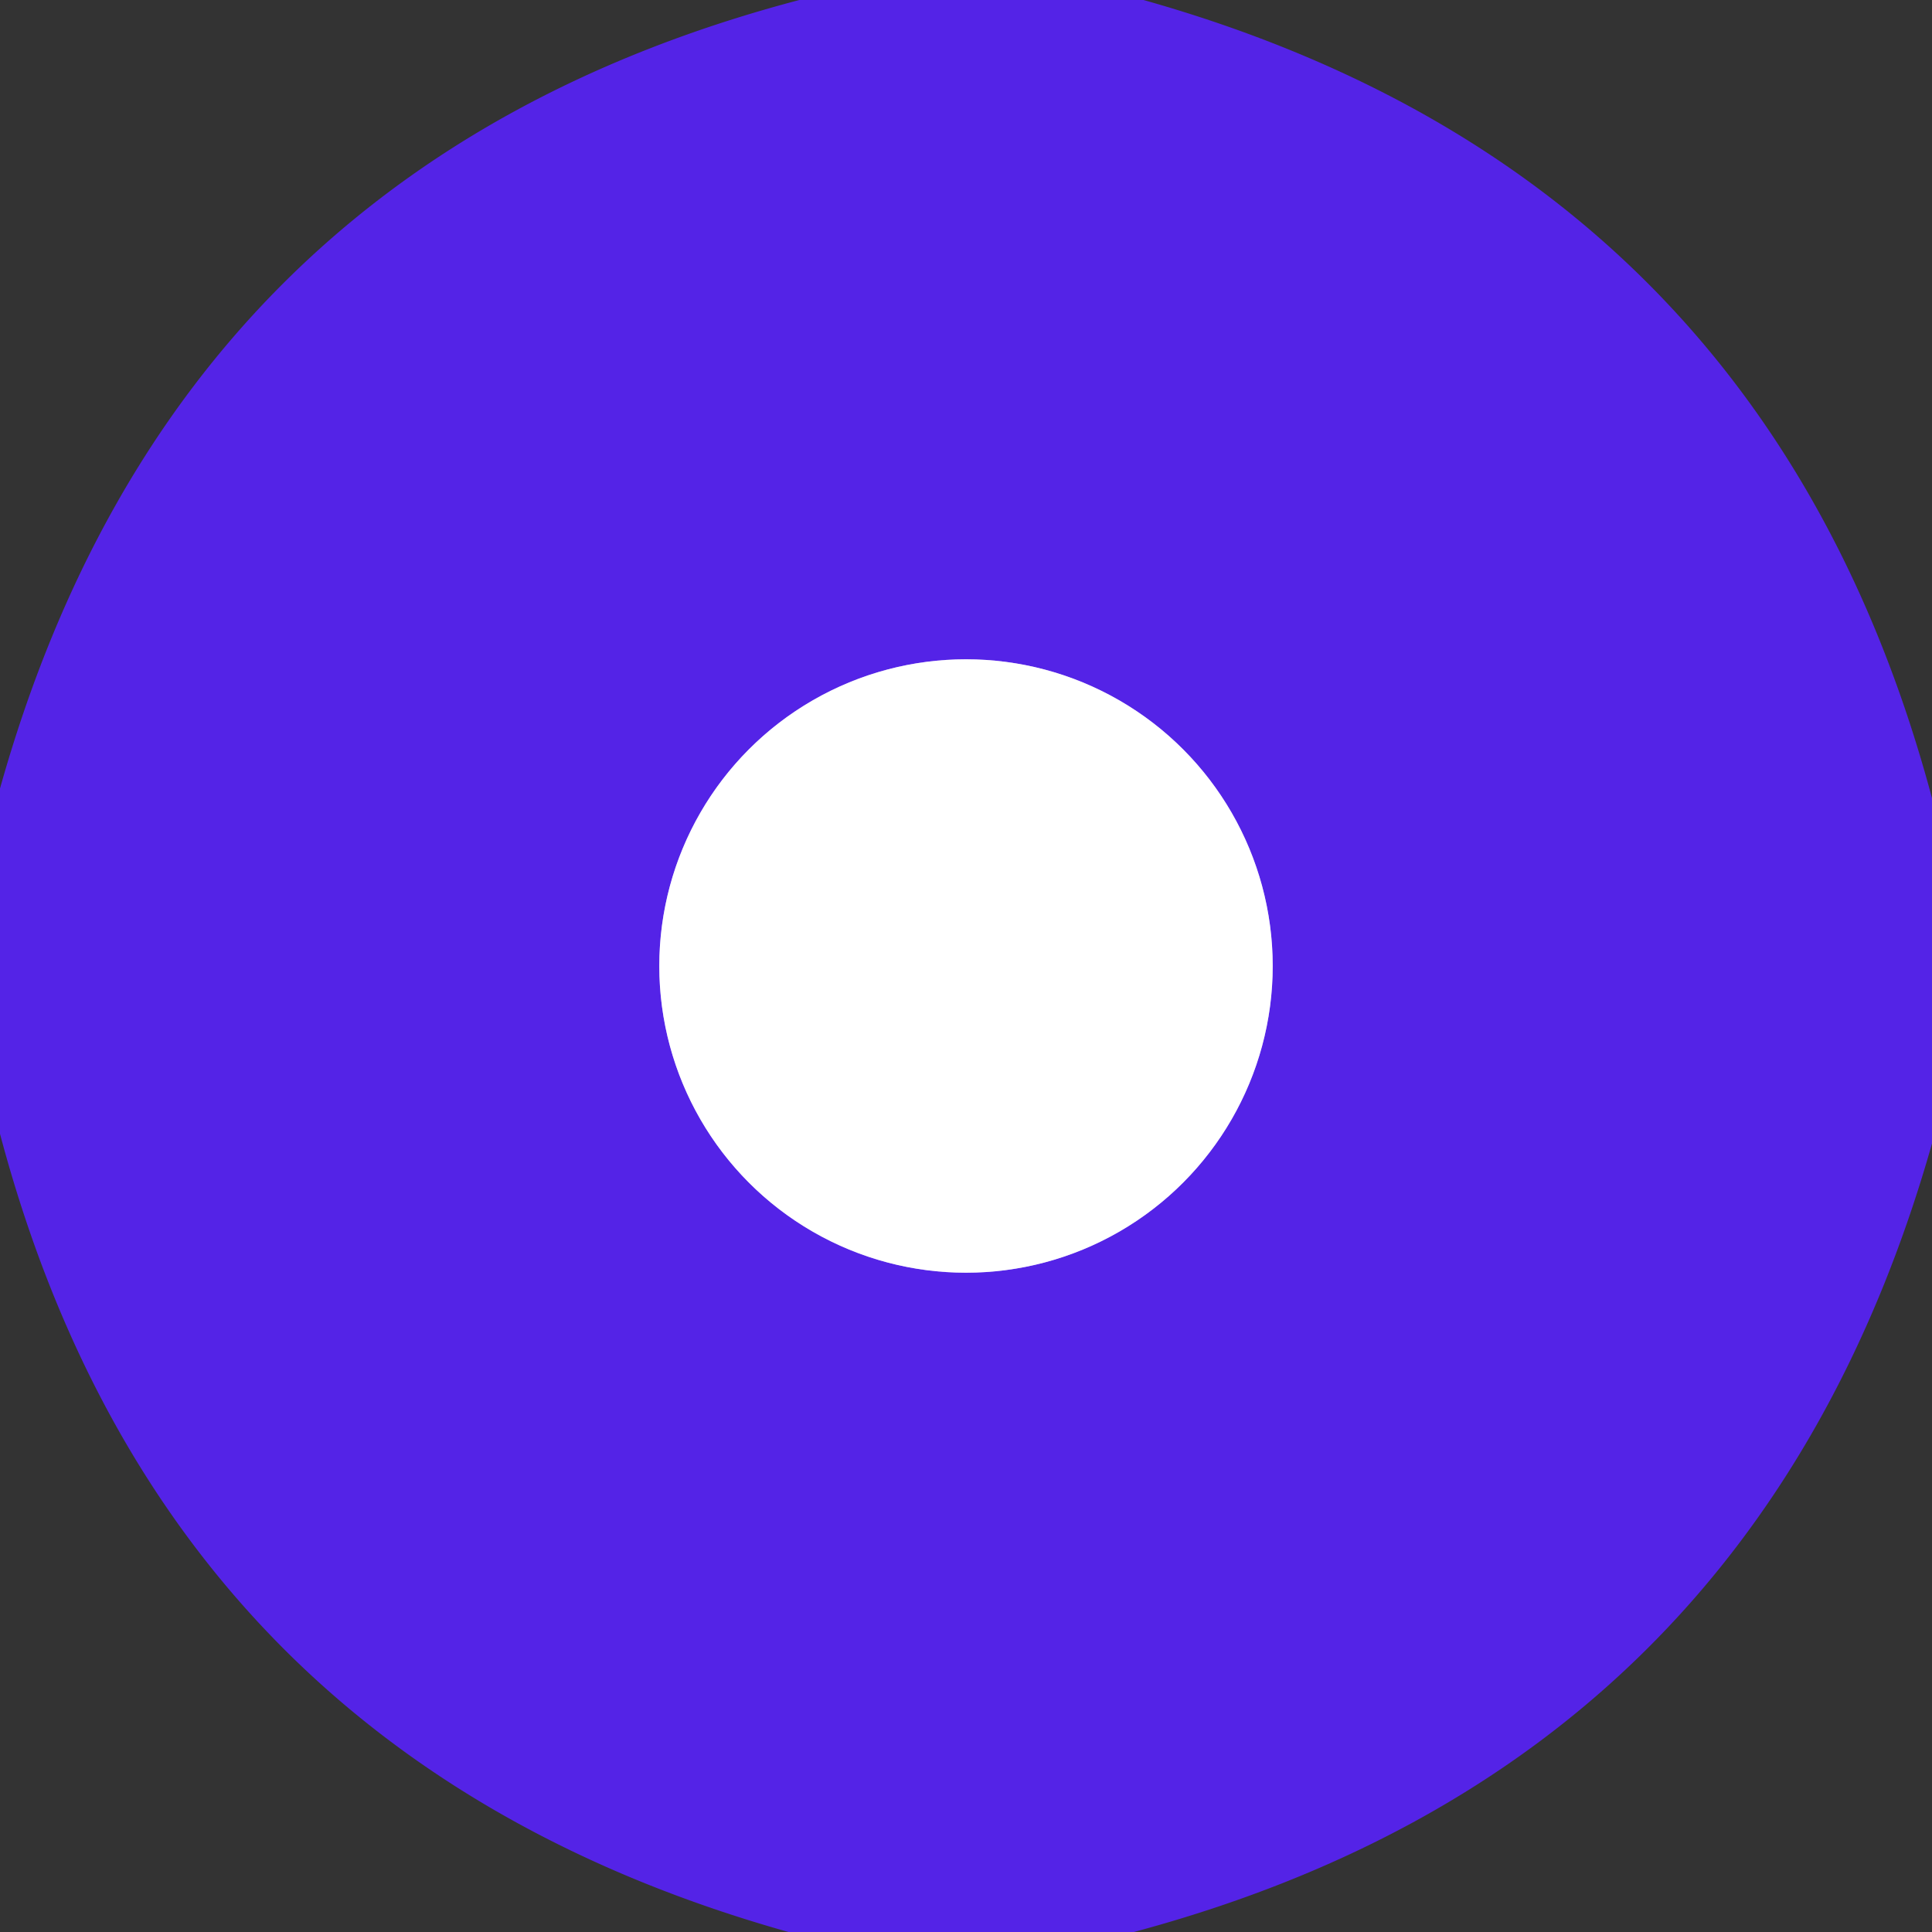
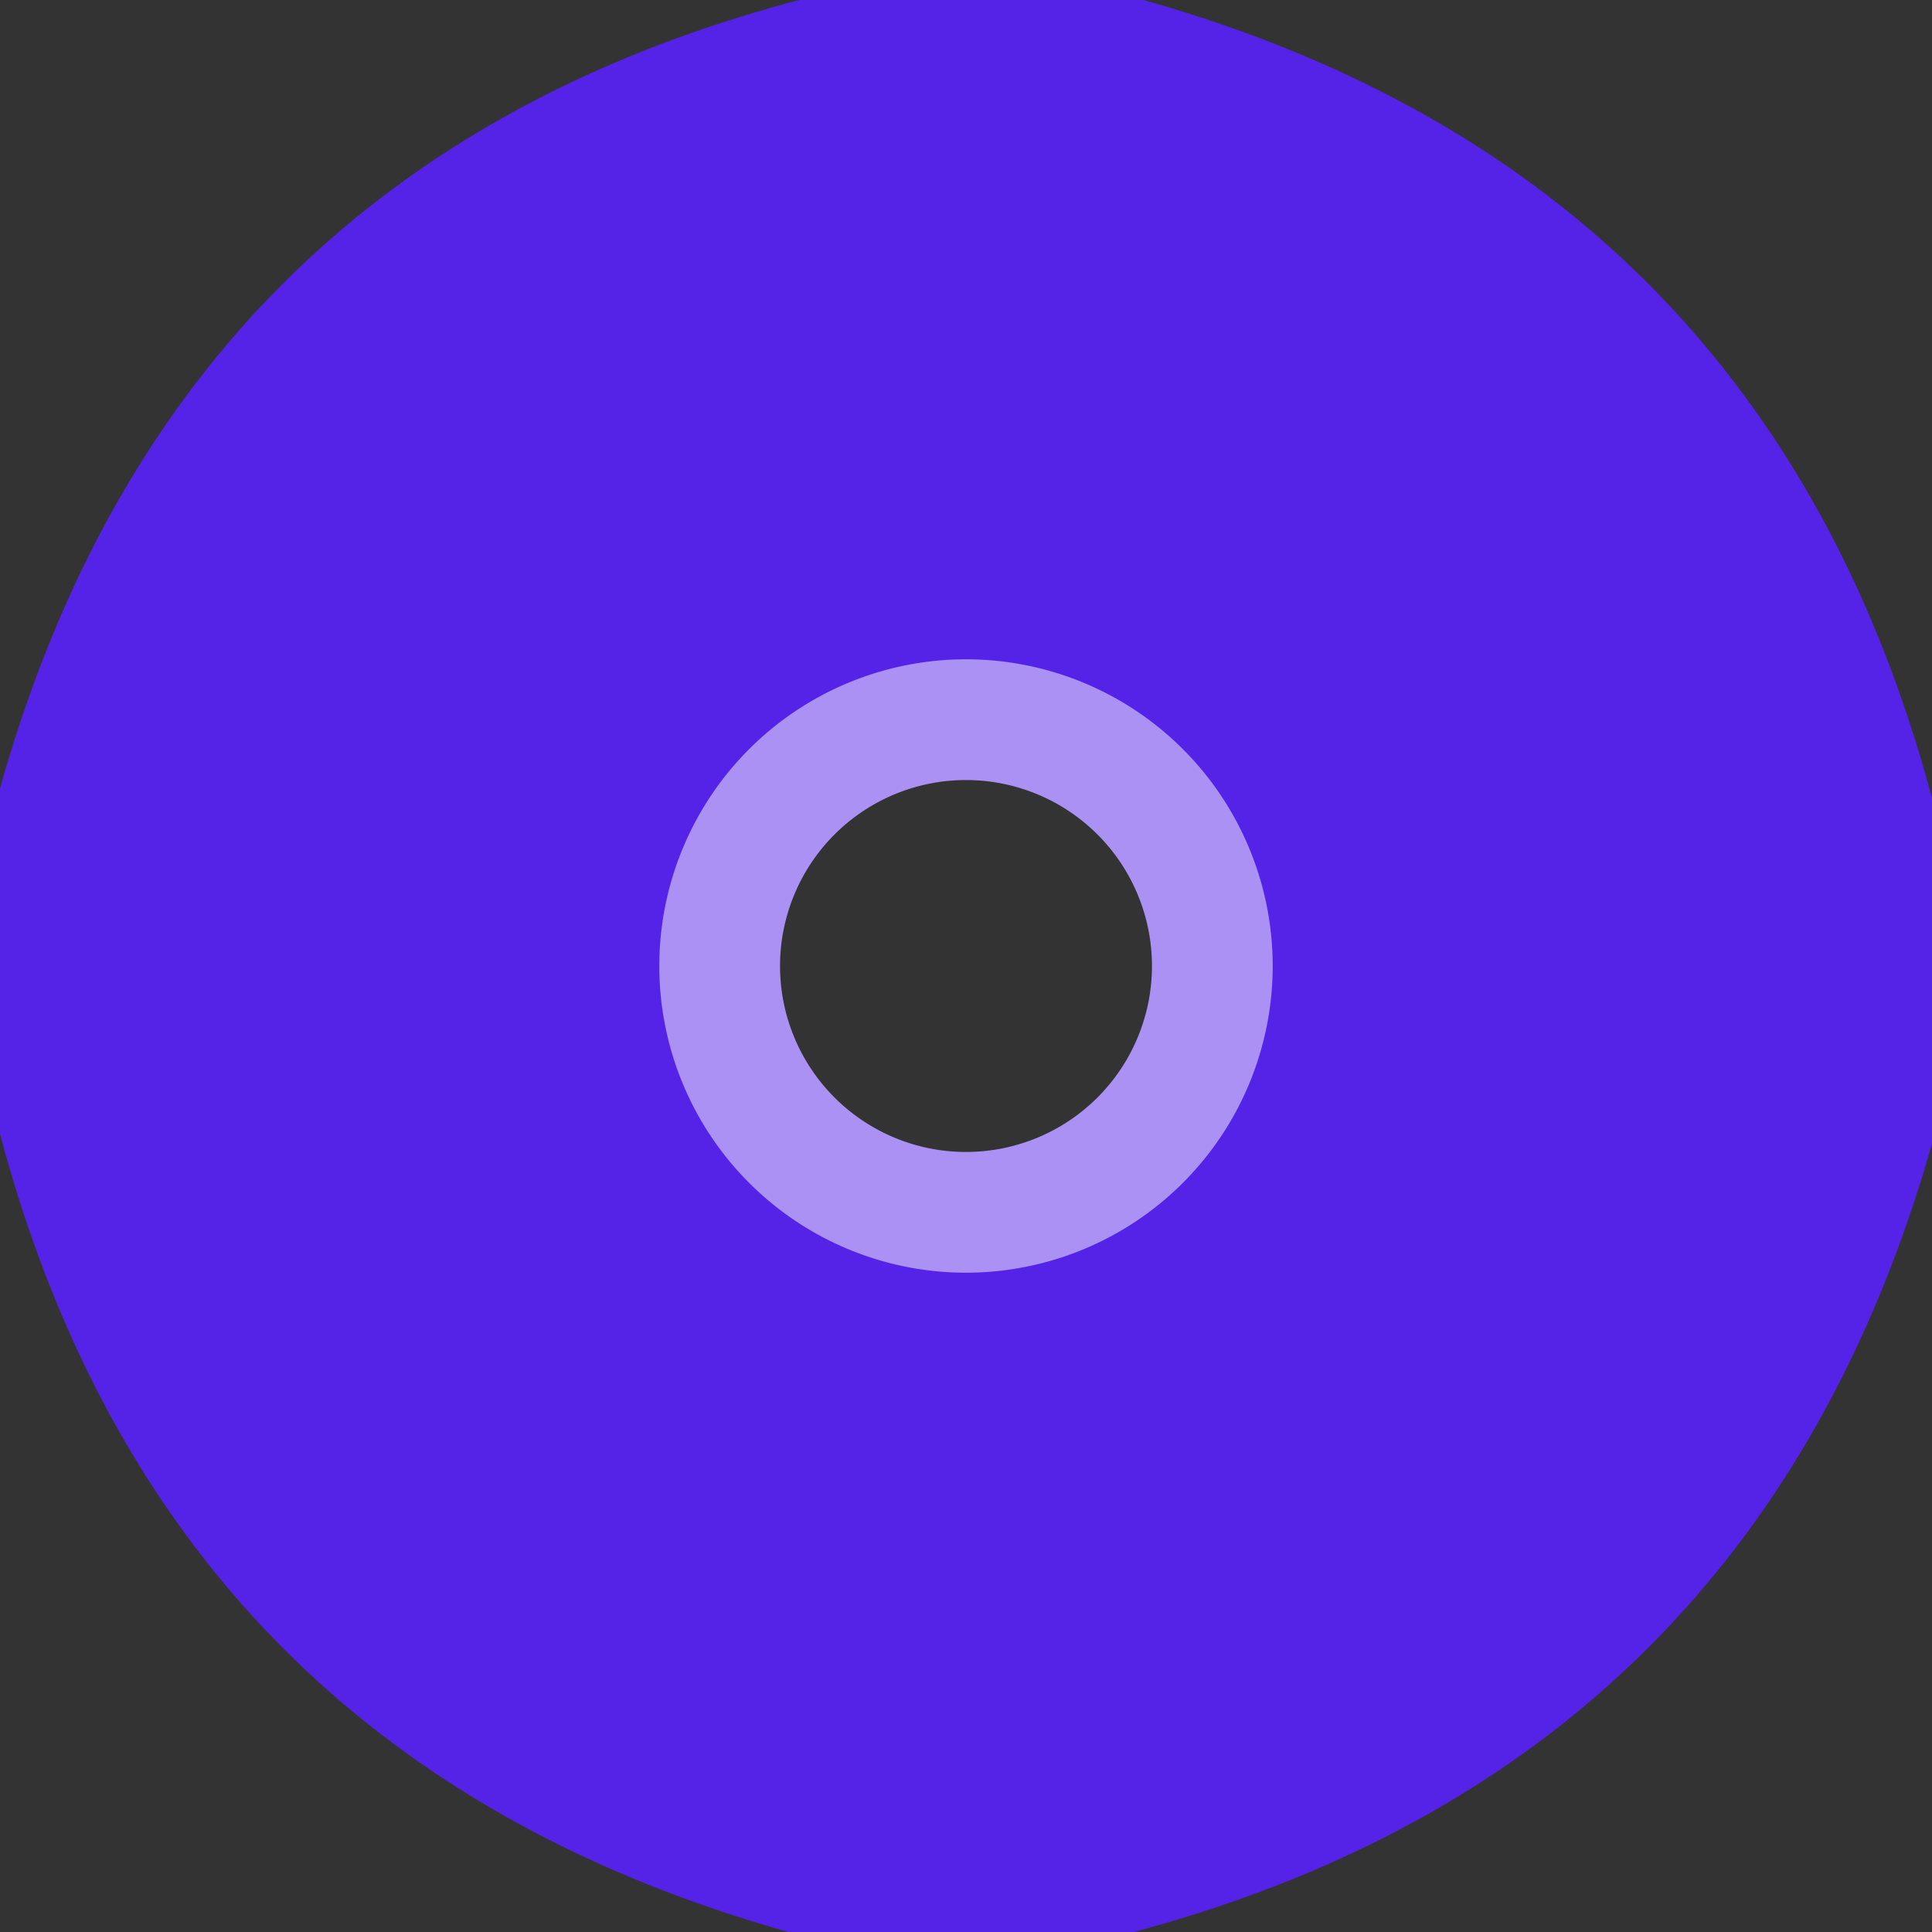
<svg xmlns="http://www.w3.org/2000/svg" version="1.1" viewBox="0.00 0.00 16.00 16.00">
  <rect x="0.00" y="0.00" width="16.00" height="16.00" fill="#333333" stroke="none" />
  <path stroke="#aa91f3" stroke-width="2.00" fill="none" stroke-linecap="butt" vector-effect="non-scaling-stroke" d="   M 10.54 8.00   A 2.54 2.54 0.0 0 0 8.00 5.46   A 2.54 2.54 0.0 0 0 5.46 8.00   A 2.54 2.54 0.0 0 0 8.00 10.54   A 2.54 2.54 0.0 0 0 10.54 8.00" />
  <path fill="#5423e7" d="   M 6.62 0.00   L 9.47 0.00   Q 14.62 1.45 16.00 6.61   L 16.00 9.47   Q 14.54 14.62 9.39 16.00   L 6.53 16.00   Q 1.37 14.55 0.00 9.39   L 0.00 6.53   Q 1.45 1.36 6.62 0.00   Z   M 10.54 8.00   A 2.54 2.54 0.0 0 0 8.00 5.46   A 2.54 2.54 0.0 0 0 5.46 8.00   A 2.54 2.54 0.0 0 0 8.00 10.54   A 2.54 2.54 0.0 0 0 10.54 8.00   Z" />
-   <circle fill="#ffffff" cx="8.00" cy="8.00" r="2.54" />
</svg>